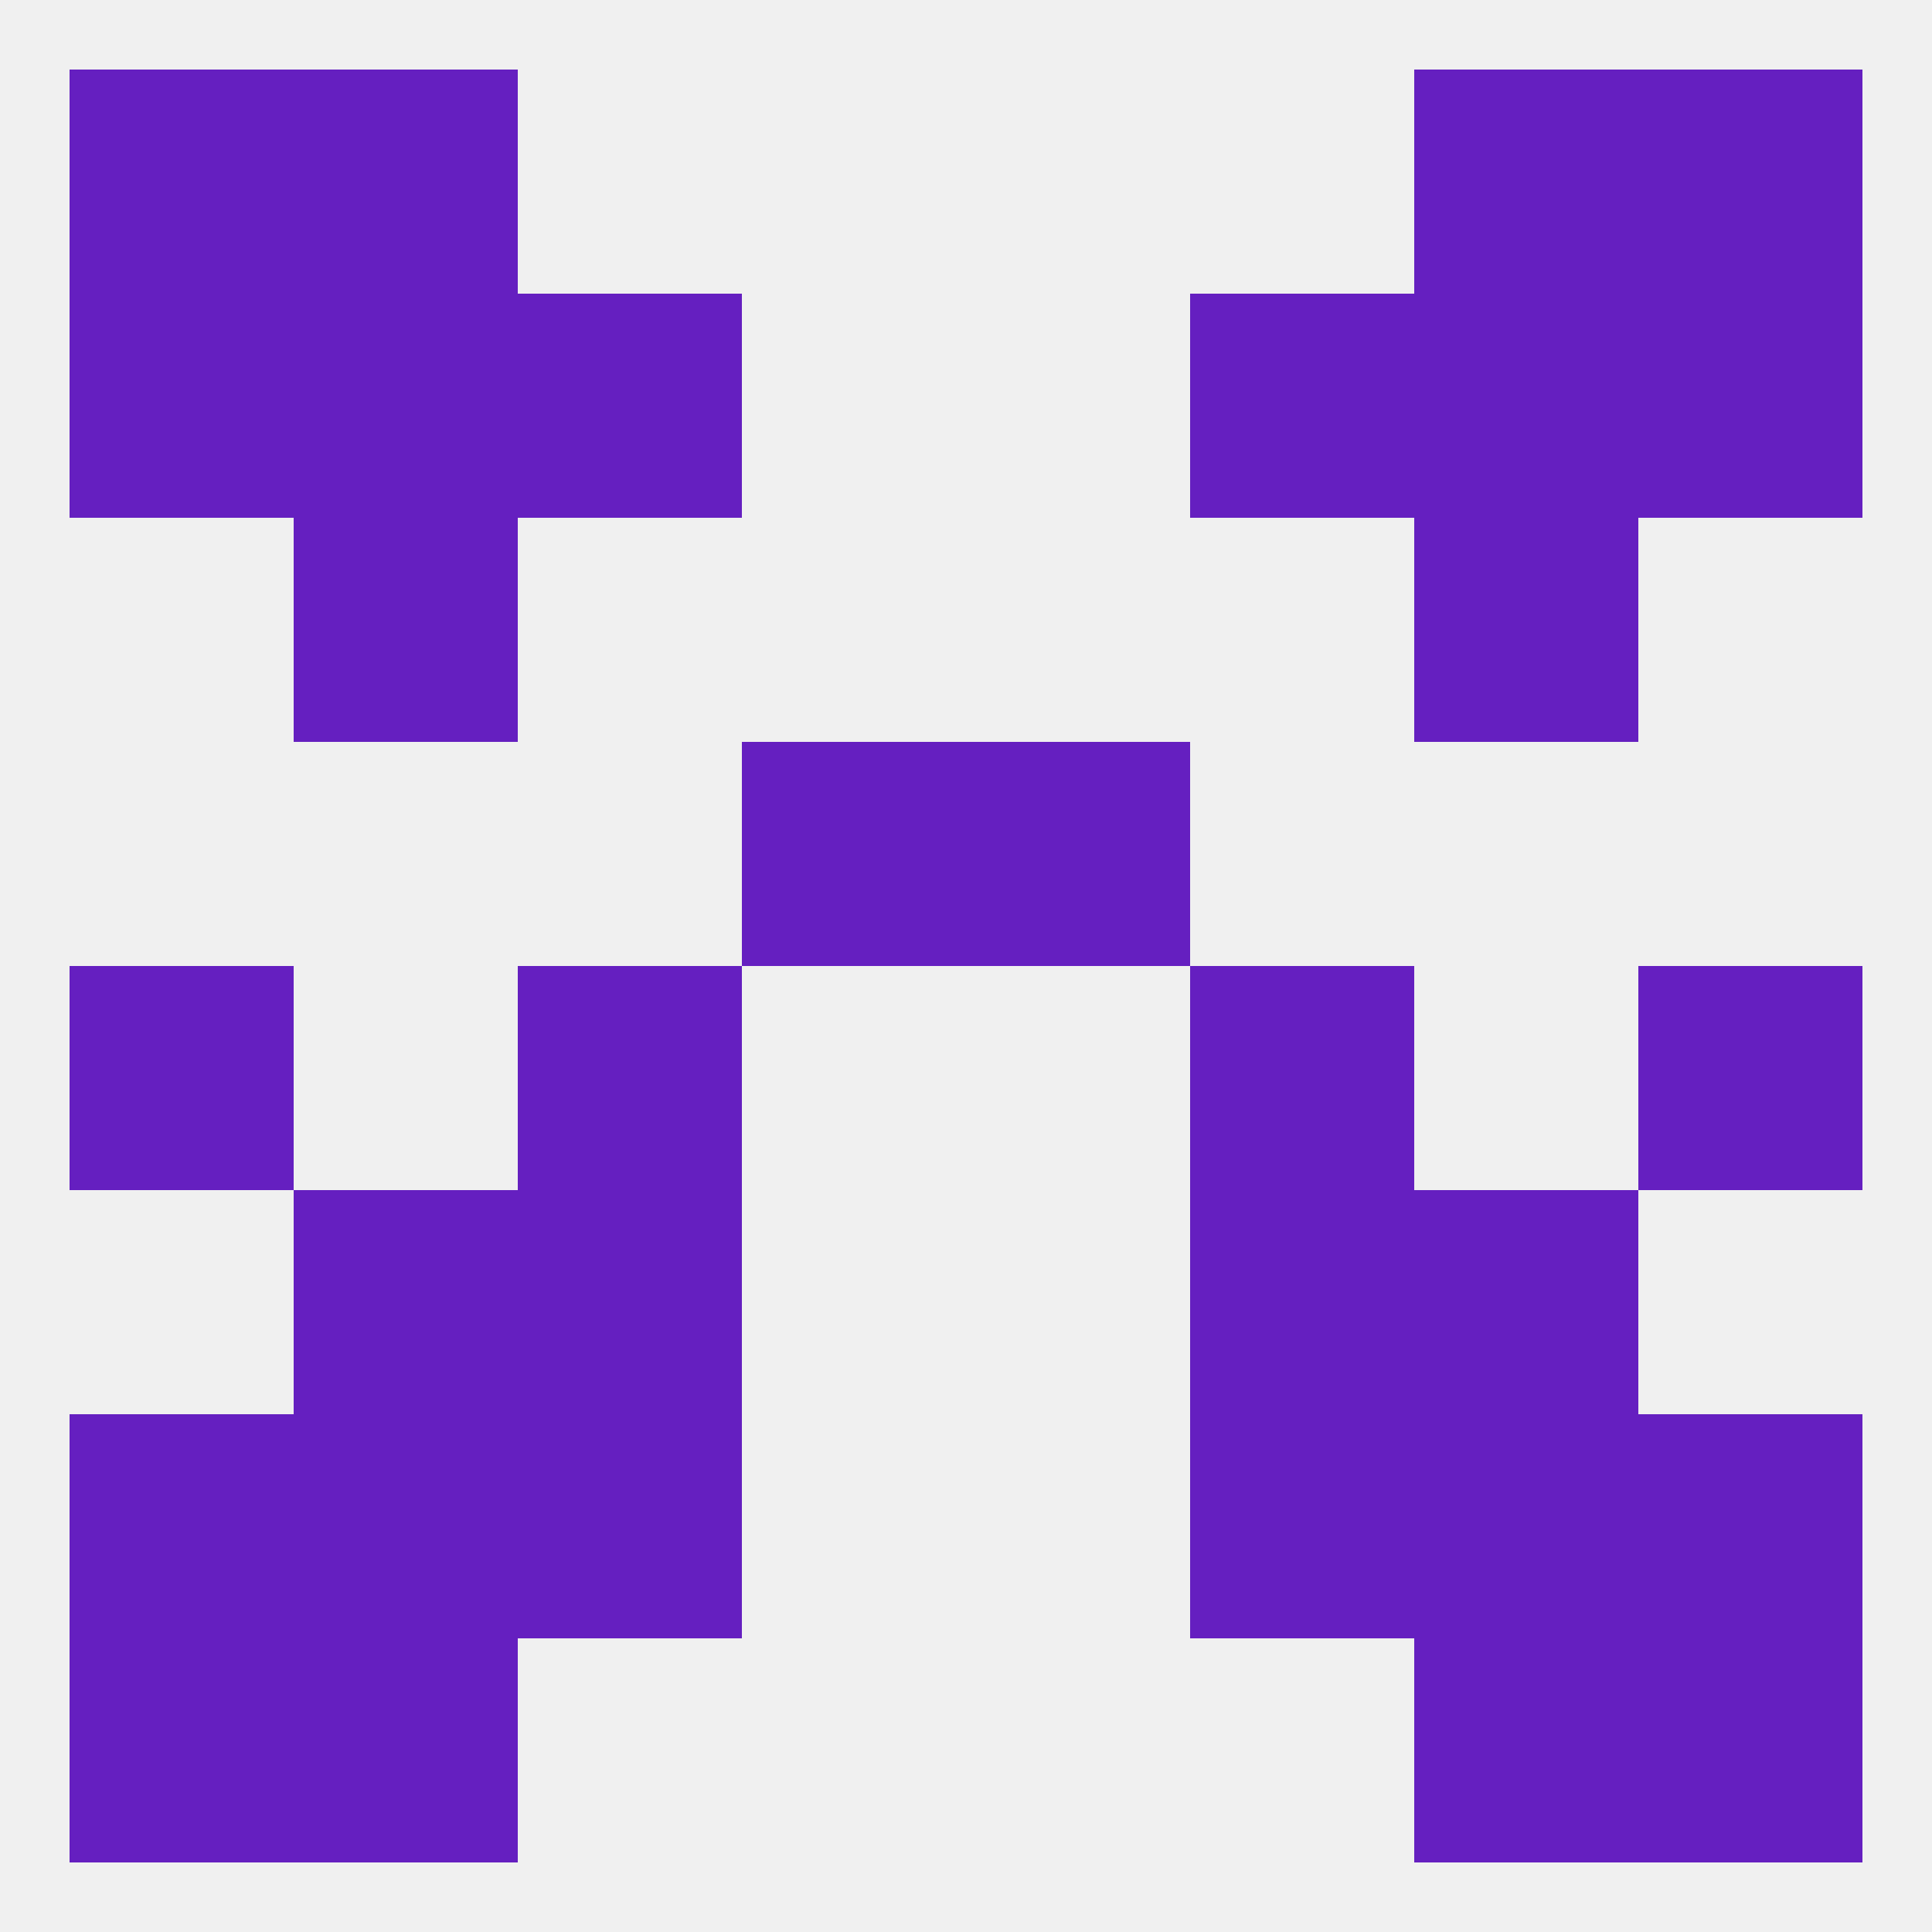
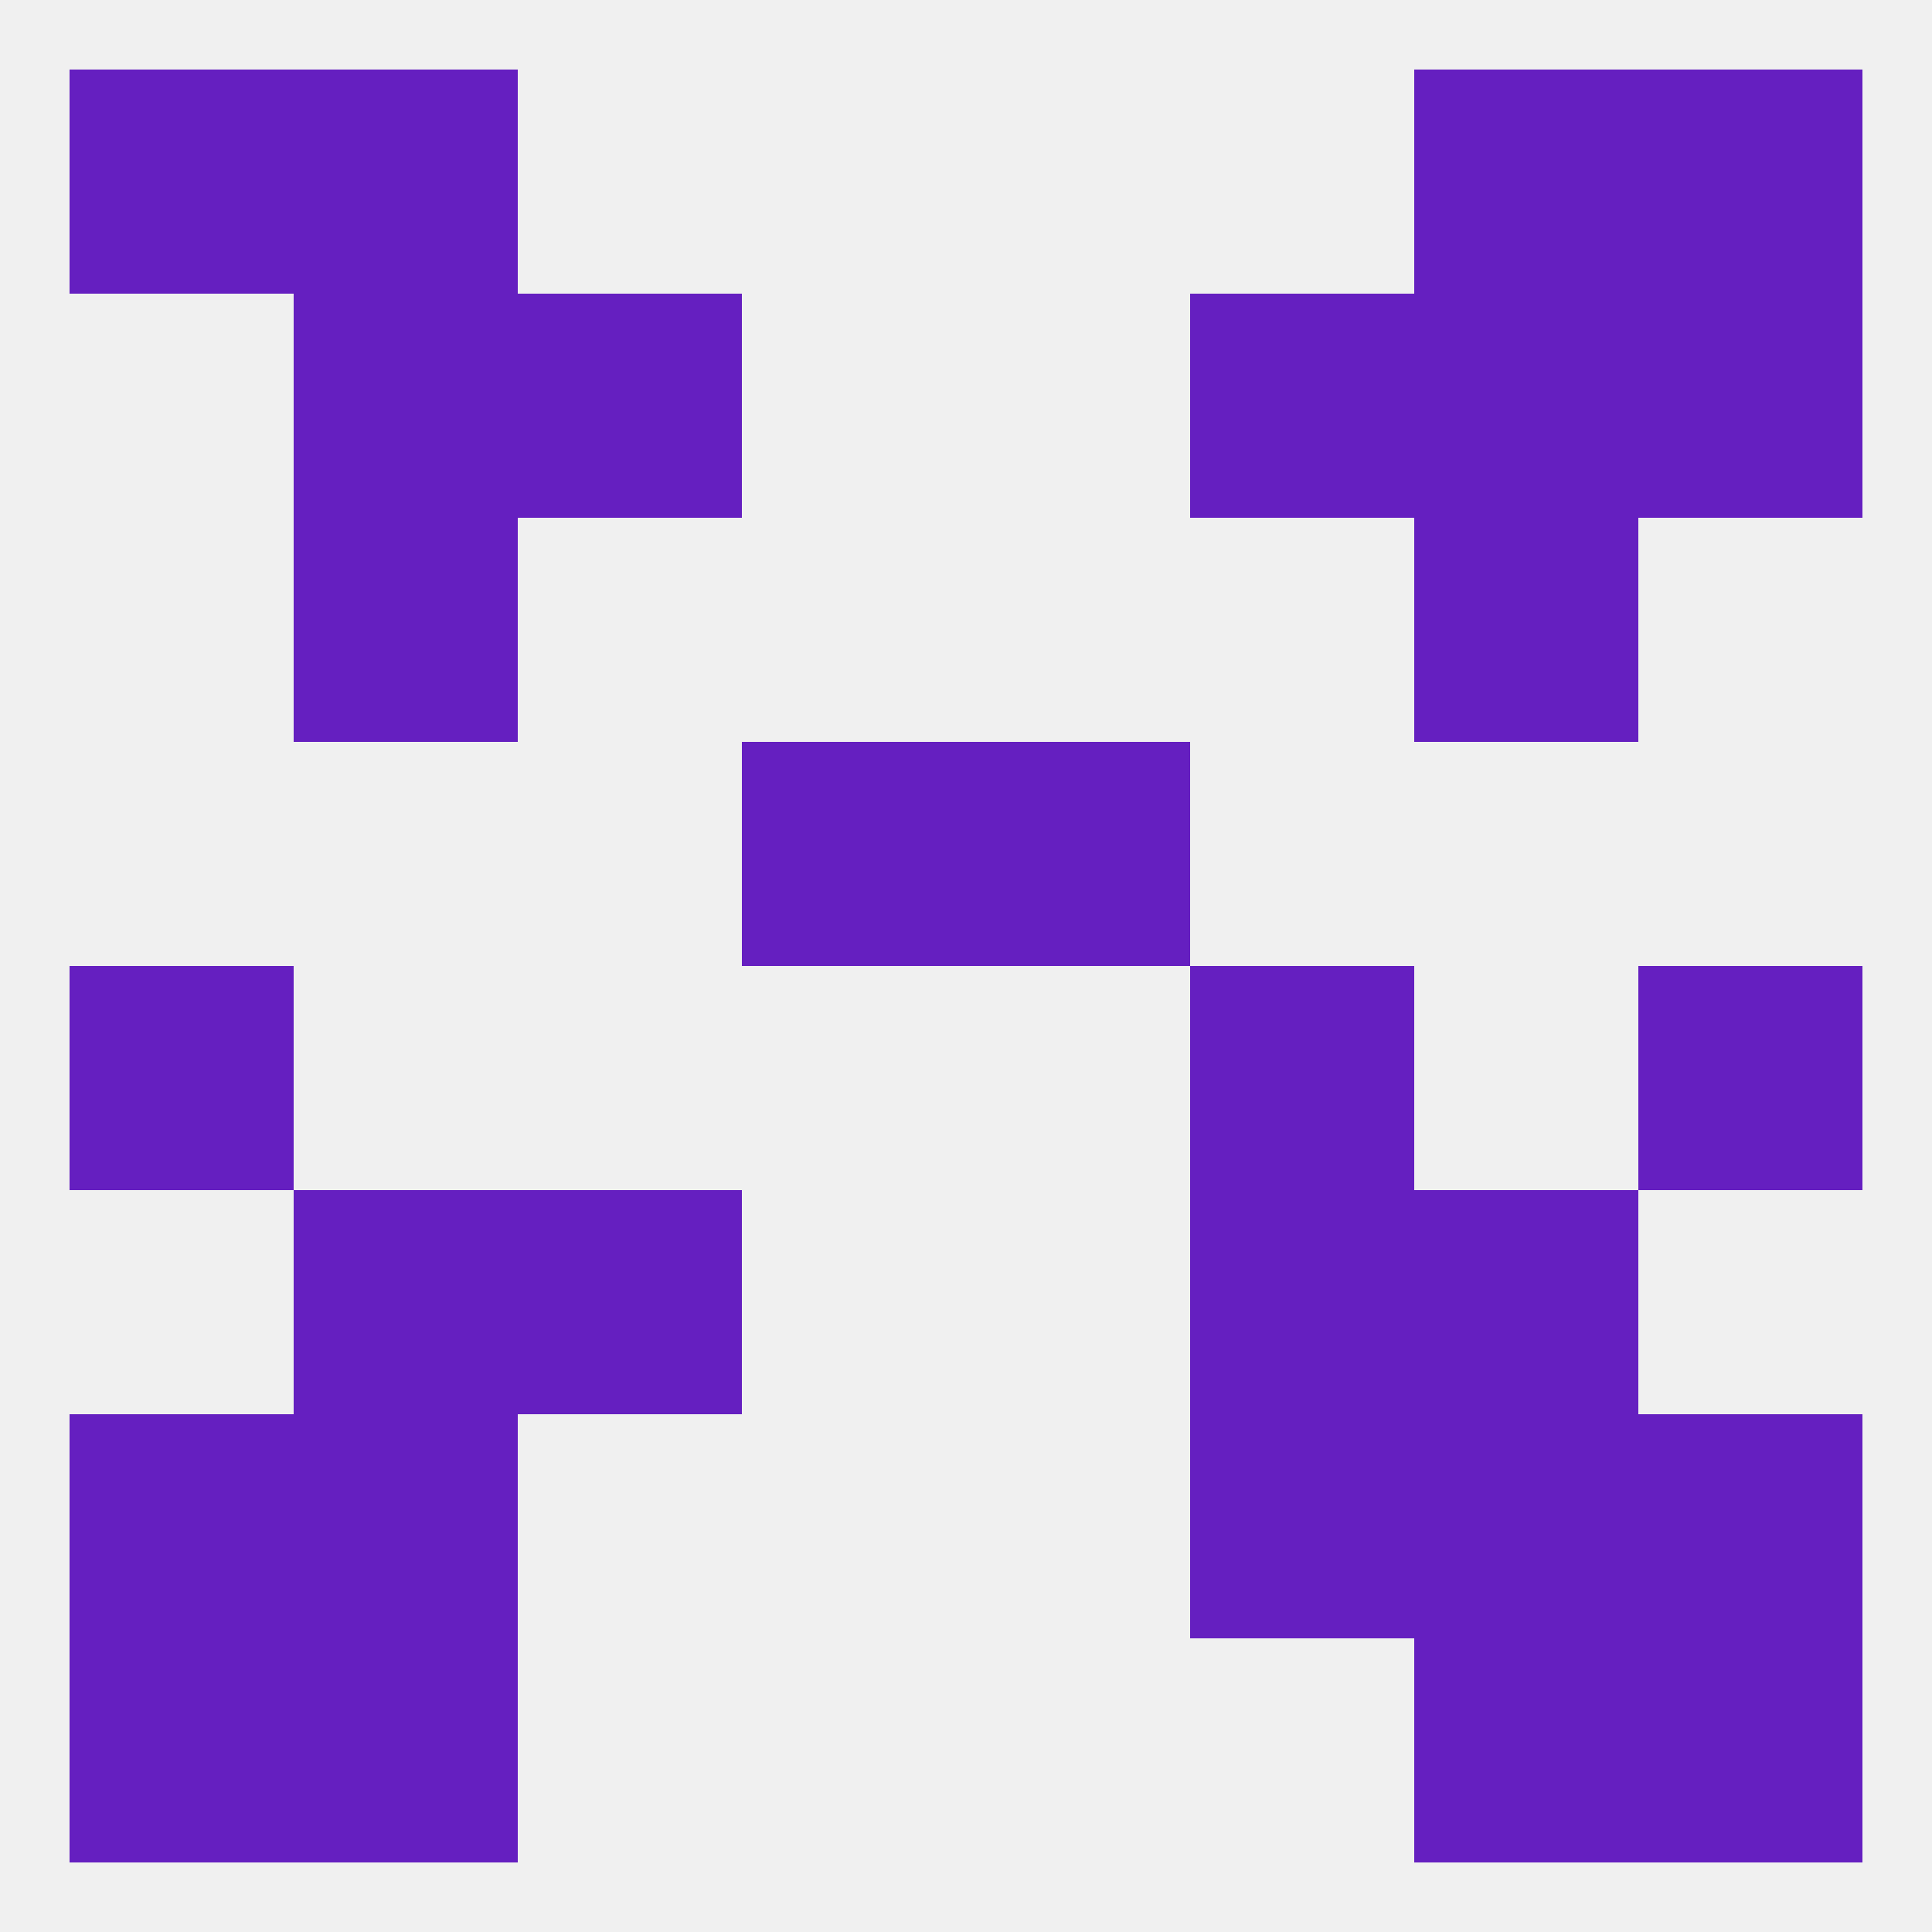
<svg xmlns="http://www.w3.org/2000/svg" version="1.1" baseprofile="full" width="250" height="250" viewBox="0 0 250 250">
  <rect width="100%" height="100%" fill="rgba(240,240,240,255)" />
  <rect x="67" y="154" width="29" height="29" fill="rgba(101,31,192,255)" />
  <rect x="154" y="154" width="29" height="29" fill="rgba(101,31,192,255)" />
  <rect x="38" y="154" width="29" height="29" fill="rgba(101,31,192,255)" />
  <rect x="183" y="154" width="29" height="29" fill="rgba(101,31,192,255)" />
-   <rect x="67" y="183" width="29" height="29" fill="rgba(101,31,192,255)" />
  <rect x="154" y="183" width="29" height="29" fill="rgba(101,31,192,255)" />
  <rect x="9" y="183" width="29" height="29" fill="rgba(101,31,192,255)" />
  <rect x="212" y="183" width="29" height="29" fill="rgba(101,31,192,255)" />
  <rect x="38" y="183" width="29" height="29" fill="rgba(101,31,192,255)" />
  <rect x="183" y="183" width="29" height="29" fill="rgba(101,31,192,255)" />
  <rect x="38" y="212" width="29" height="29" fill="rgba(101,31,192,255)" />
  <rect x="183" y="212" width="29" height="29" fill="rgba(101,31,192,255)" />
  <rect x="9" y="212" width="29" height="29" fill="rgba(101,31,192,255)" />
  <rect x="212" y="212" width="29" height="29" fill="rgba(101,31,192,255)" />
  <rect x="212" y="9" width="29" height="29" fill="rgba(101,31,192,255)" />
  <rect x="38" y="9" width="29" height="29" fill="rgba(101,31,192,255)" />
  <rect x="183" y="9" width="29" height="29" fill="rgba(101,31,192,255)" />
  <rect x="9" y="9" width="29" height="29" fill="rgba(101,31,192,255)" />
  <rect x="212" y="38" width="29" height="29" fill="rgba(101,31,192,255)" />
  <rect x="38" y="38" width="29" height="29" fill="rgba(101,31,192,255)" />
  <rect x="183" y="38" width="29" height="29" fill="rgba(101,31,192,255)" />
  <rect x="67" y="38" width="29" height="29" fill="rgba(101,31,192,255)" />
  <rect x="154" y="38" width="29" height="29" fill="rgba(101,31,192,255)" />
-   <rect x="9" y="38" width="29" height="29" fill="rgba(101,31,192,255)" />
  <rect x="38" y="67" width="29" height="29" fill="rgba(101,31,192,255)" />
  <rect x="183" y="67" width="29" height="29" fill="rgba(101,31,192,255)" />
  <rect x="9" y="125" width="29" height="29" fill="rgba(101,31,192,255)" />
  <rect x="212" y="125" width="29" height="29" fill="rgba(101,31,192,255)" />
-   <rect x="67" y="125" width="29" height="29" fill="rgba(101,31,192,255)" />
  <rect x="154" y="125" width="29" height="29" fill="rgba(101,31,192,255)" />
  <rect x="125" y="96" width="29" height="29" fill="rgba(101,31,192,255)" />
  <rect x="96" y="96" width="29" height="29" fill="rgba(101,31,192,255)" />
</svg>